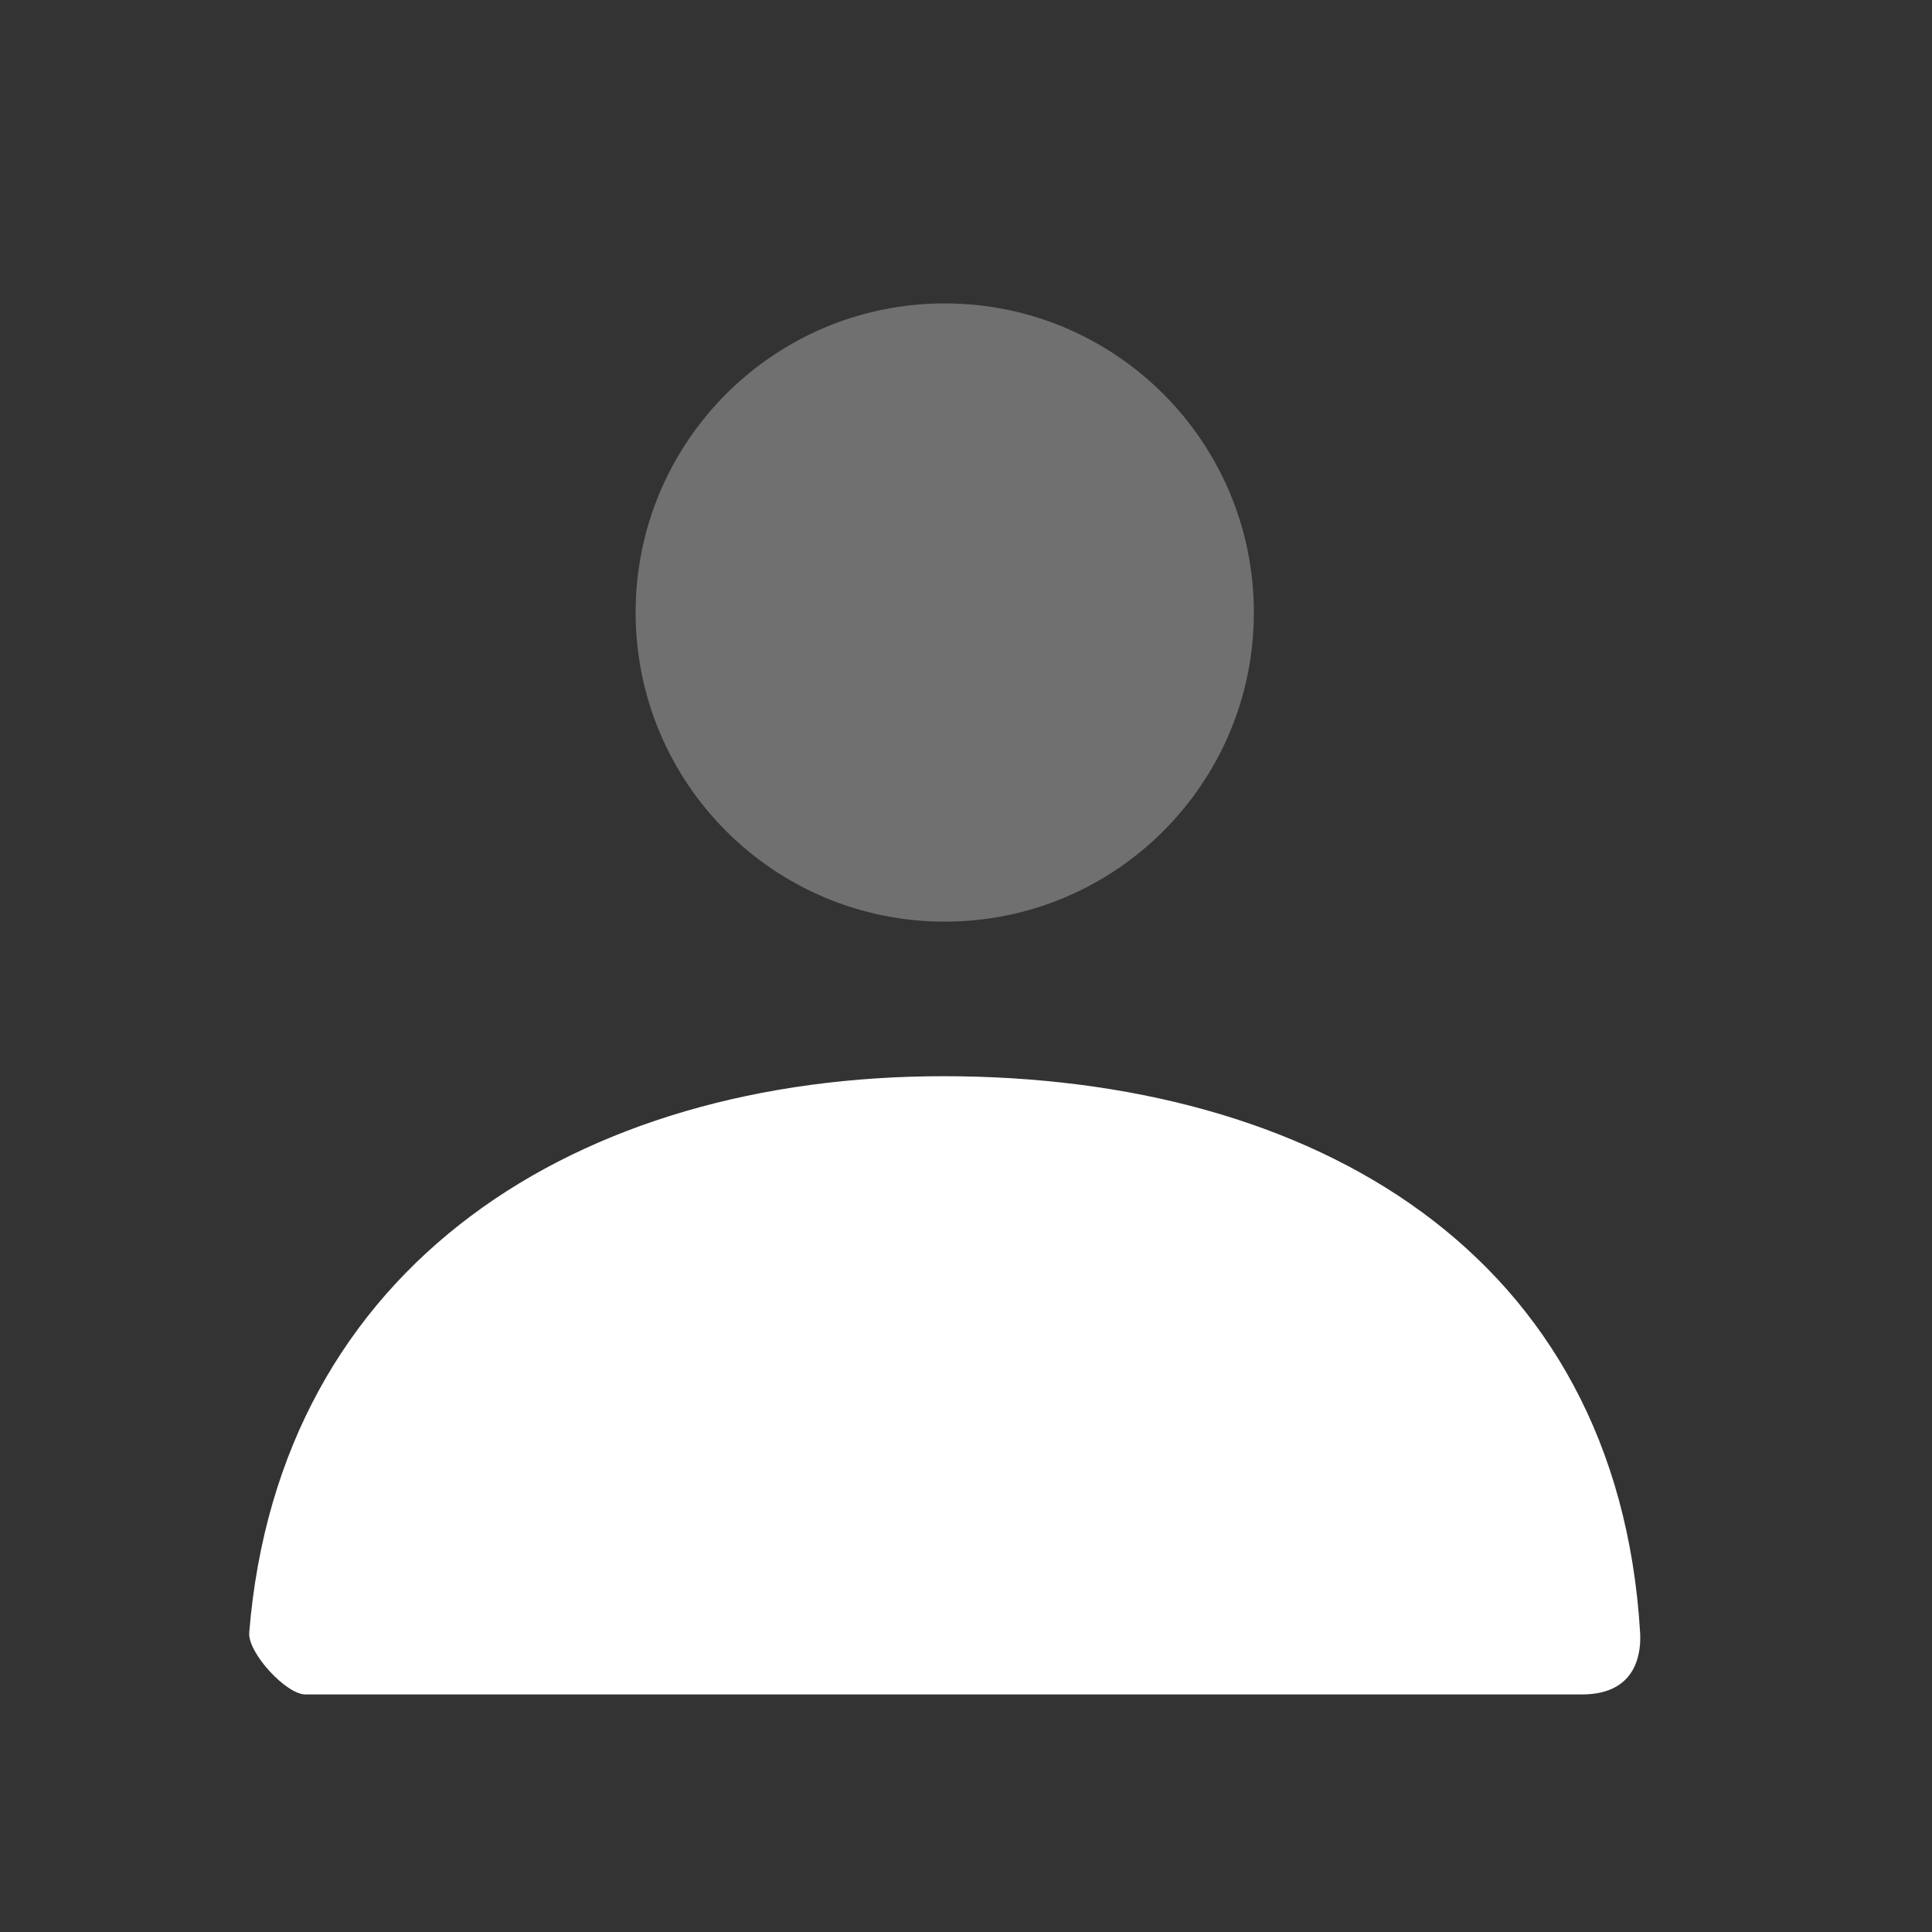
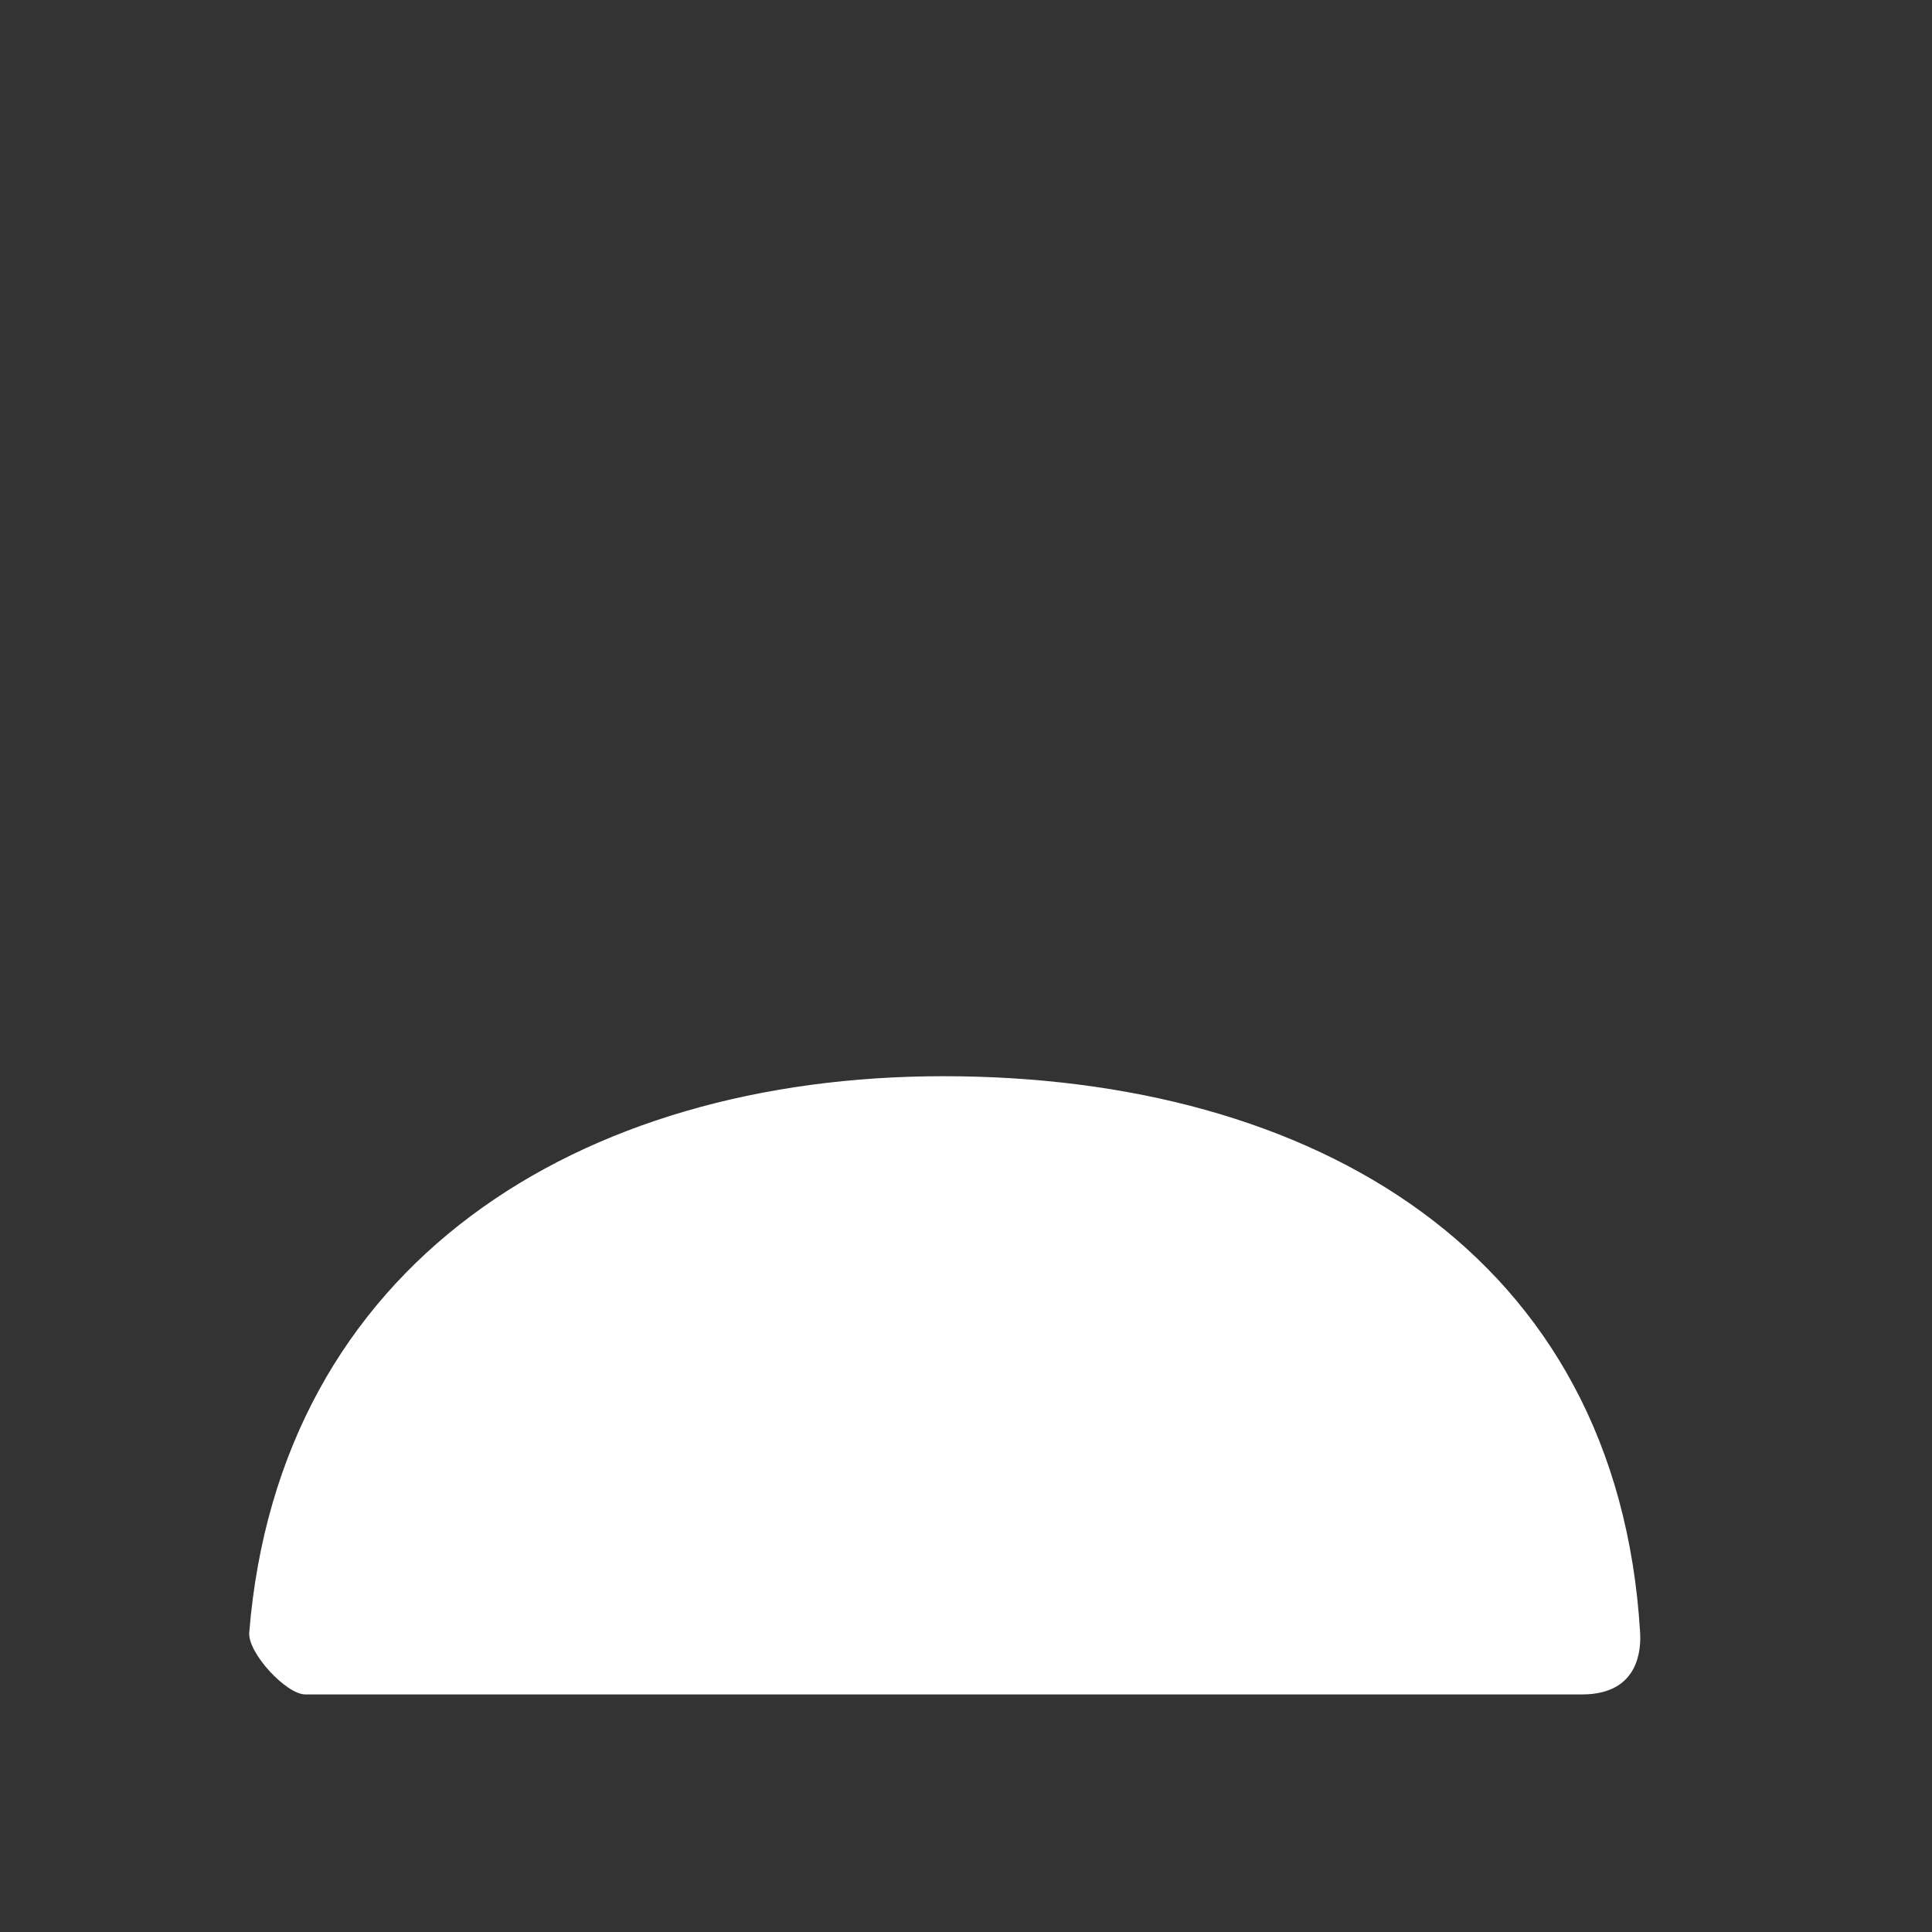
<svg xmlns="http://www.w3.org/2000/svg" width="25" height="25" viewBox="0 0 25 25" fill="none">
  <rect x="0" y="0" width="25" height="25" fill="#333333" stroke="none" />
-   <path opacity="0.3" d="M12.225 11.926C10.015 11.926 8.225 10.135 8.225 7.926C8.225 5.717 10.015 3.926 12.225 3.926C14.434 3.926 16.225 5.717 16.225 7.926C16.225 10.135 14.434 11.926 12.225 11.926Z" fill="white" />
  <path d="M3.225 21.125C3.613 16.352 7.487 13.926 12.208 13.926C16.996 13.926 20.93 16.219 21.223 21.126C21.234 21.321 21.223 21.926 20.471 21.926C16.766 21.926 11.259 21.926 3.952 21.926C3.701 21.926 3.204 21.385 3.225 21.125Z" fill="white" />
</svg>